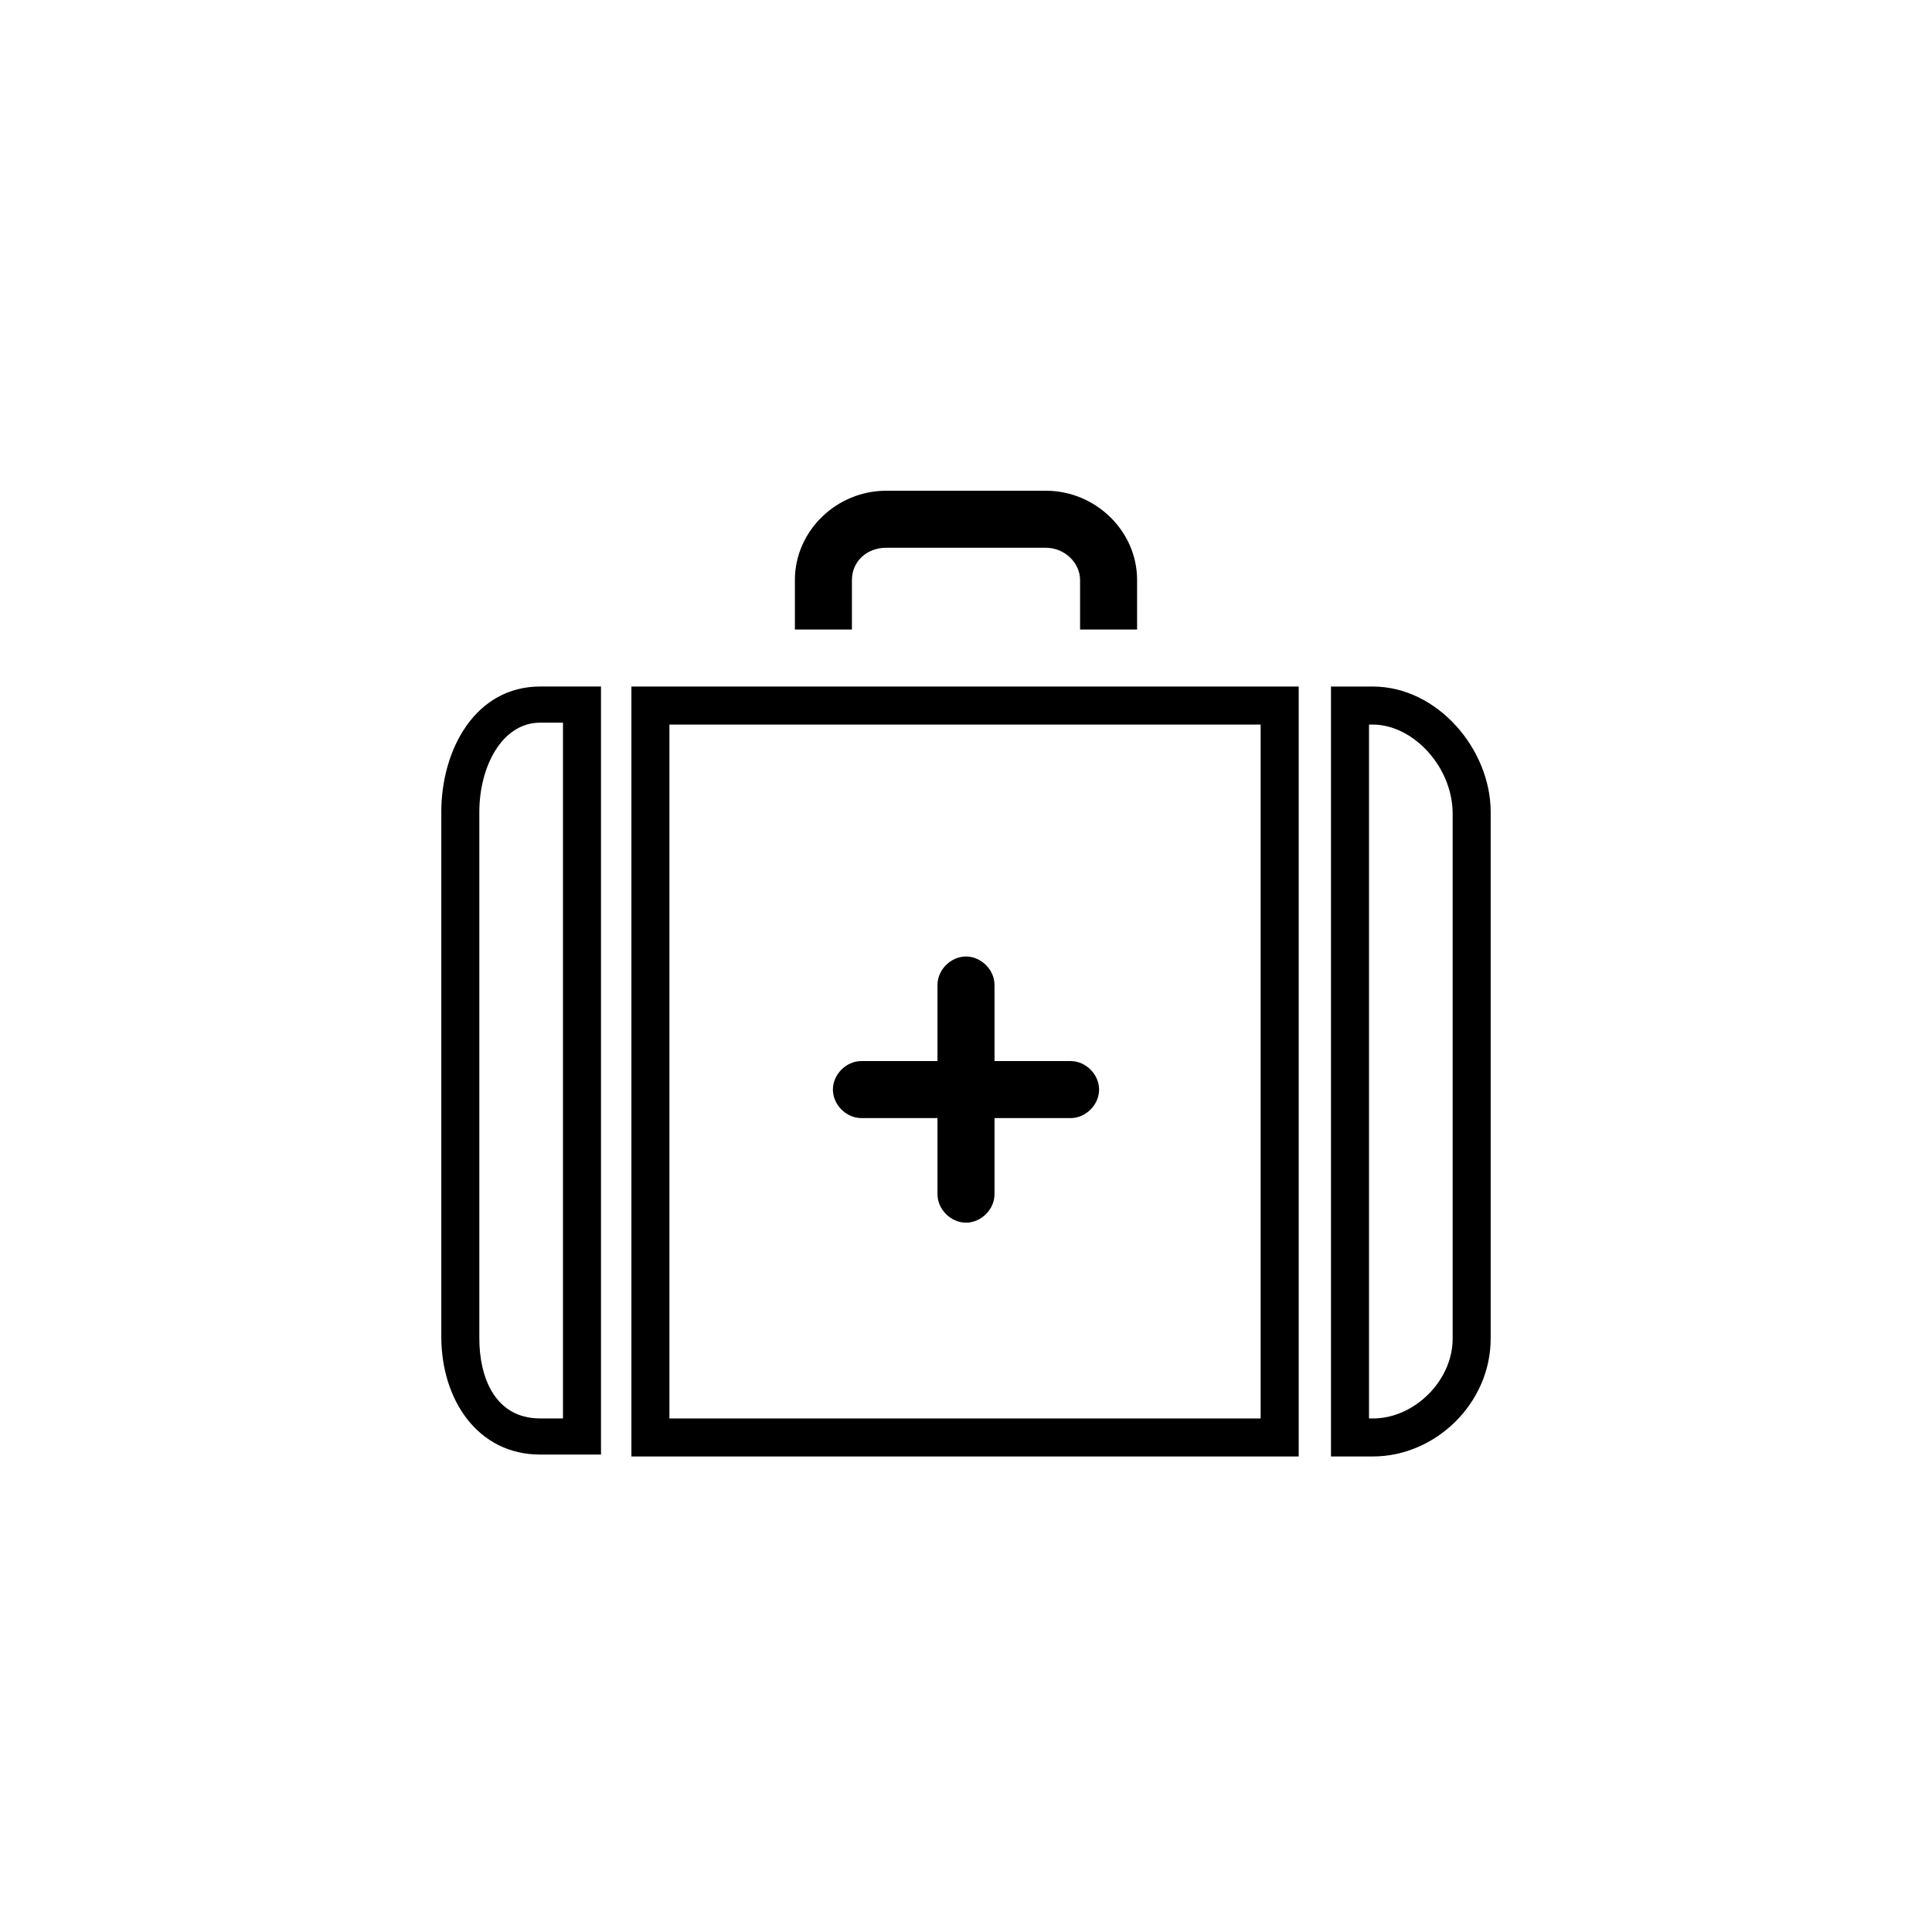
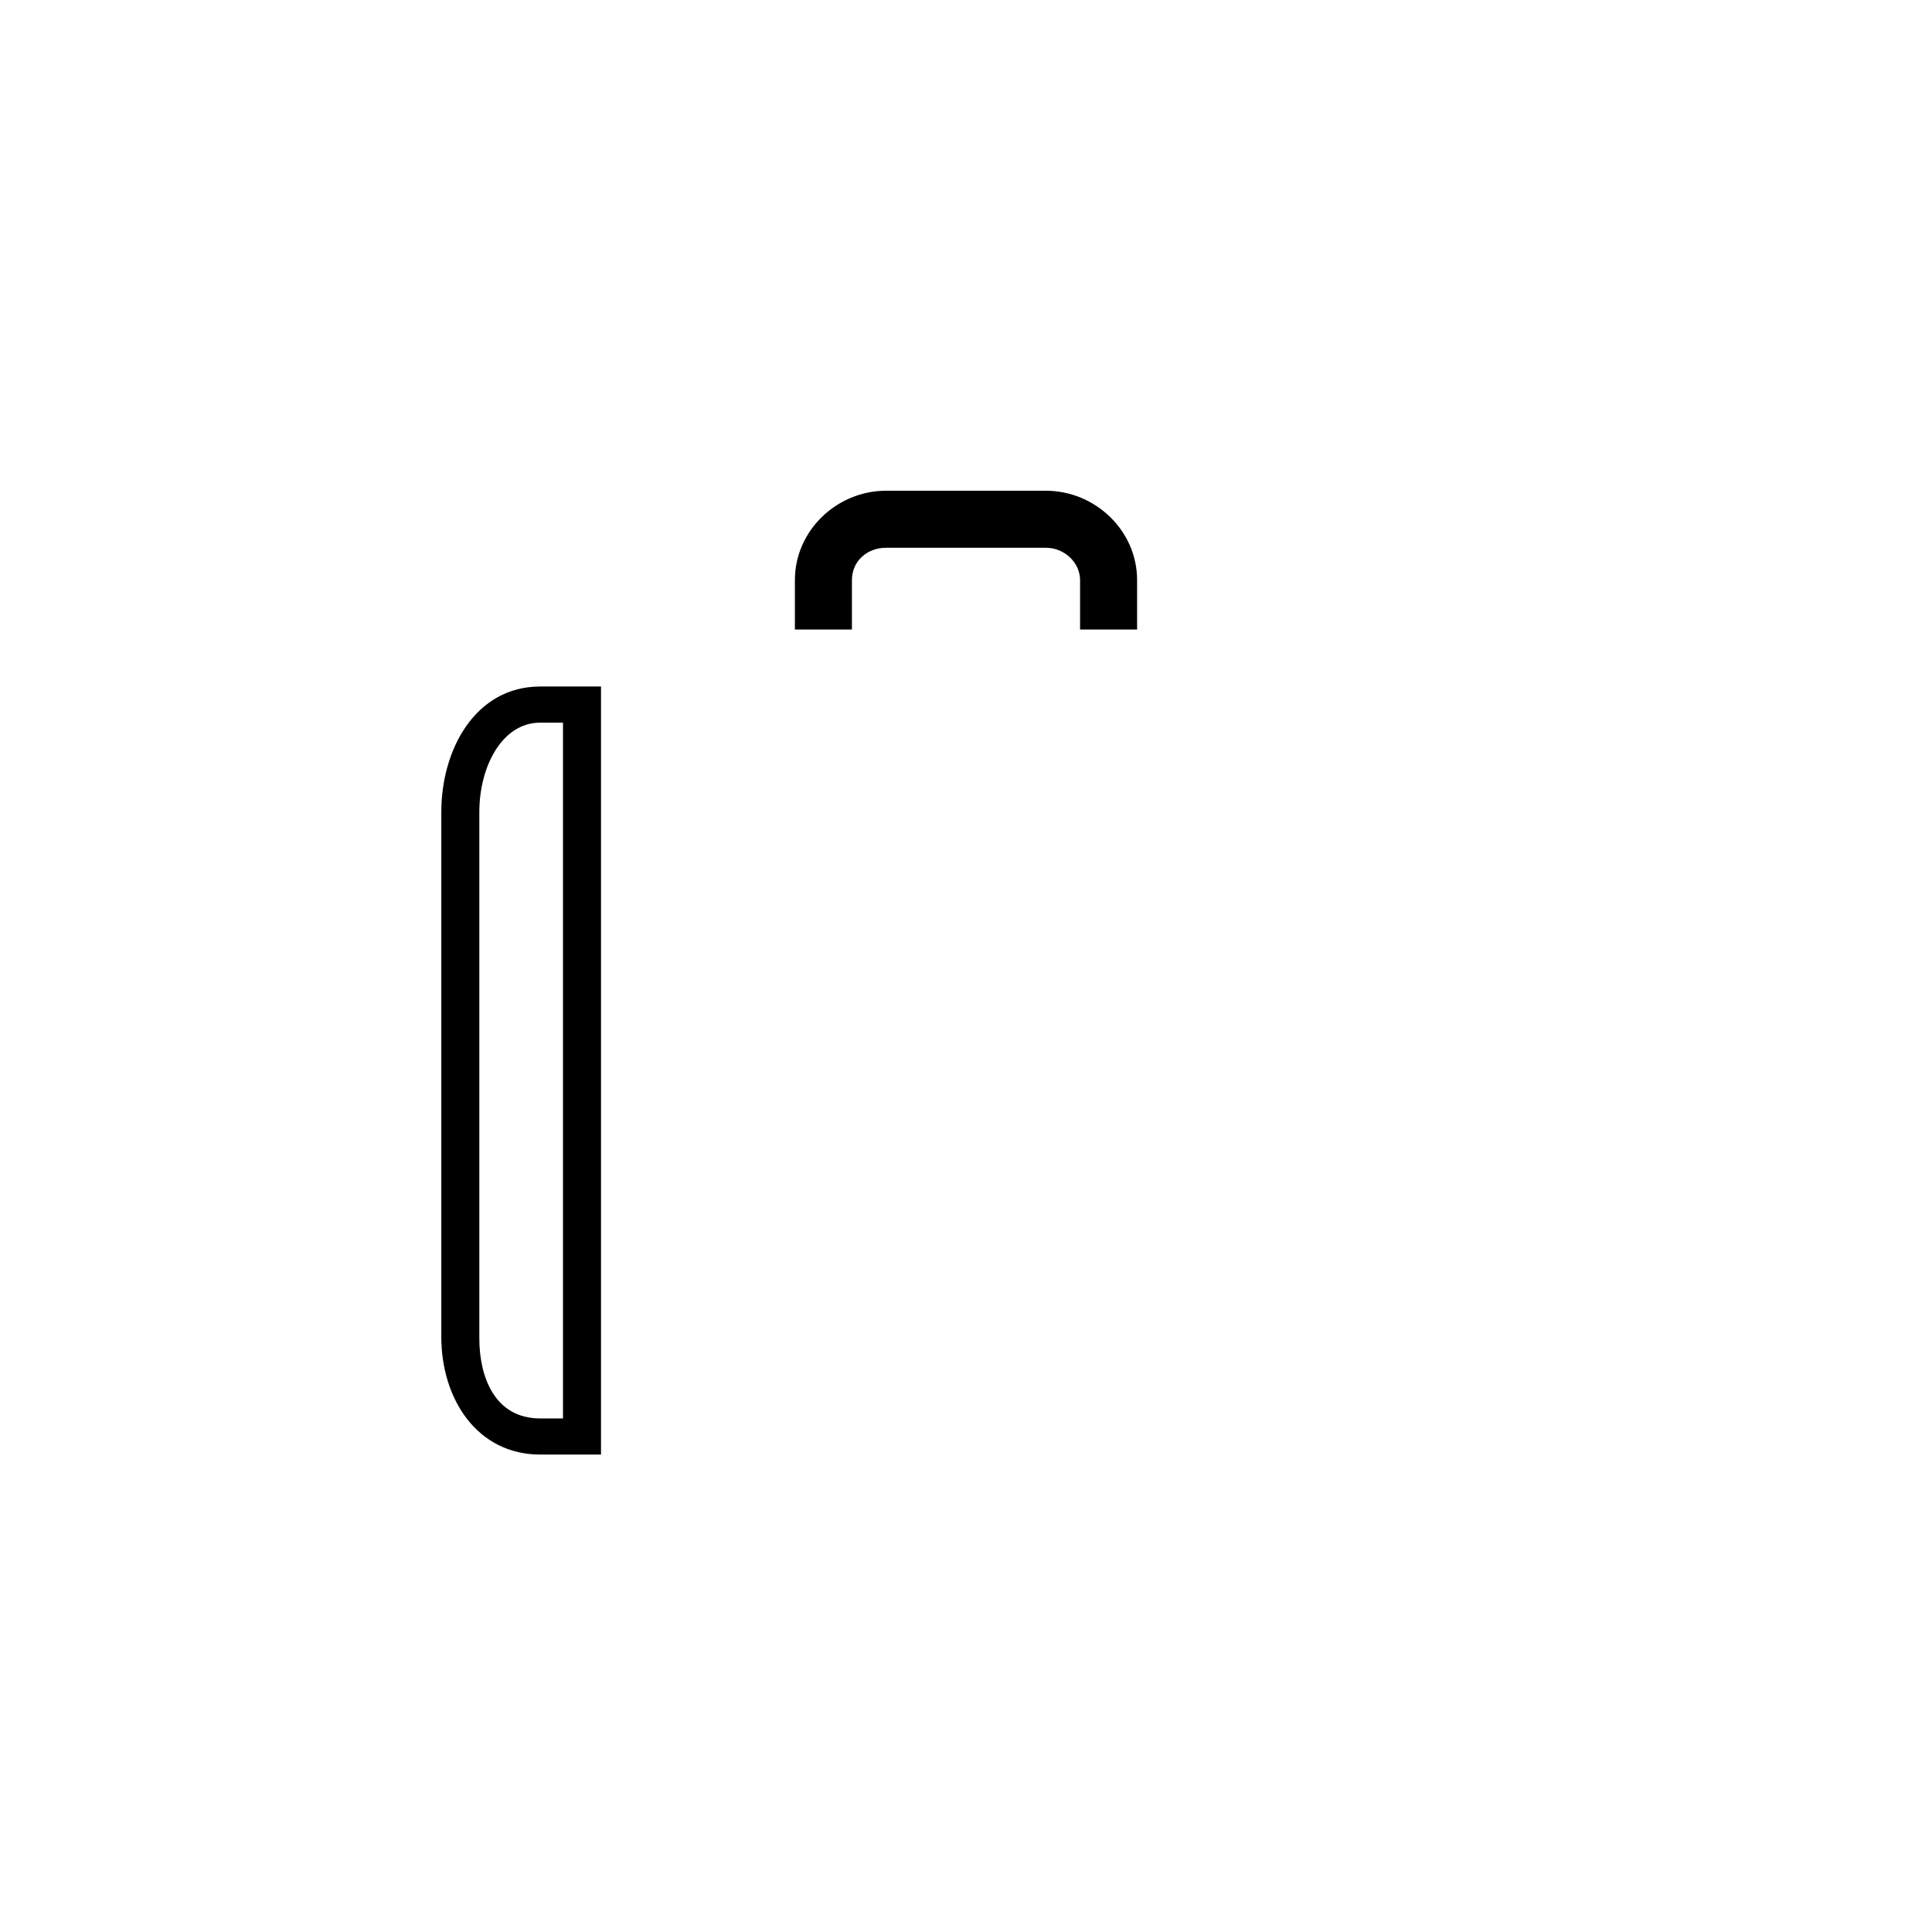
<svg xmlns="http://www.w3.org/2000/svg" fill="#000000" width="800px" height="800px" version="1.1" viewBox="144 144 512 512">
  <g>
    <path d="m260.95 359.19v139.05c0 16.625 9.574 31.234 26.199 31.234h16.121v-203.54h-16.121c-17.129 0-26.199 16.625-26.199 33.254zm32.246 160.71h-6.047c-12.09 0-16.121-11.082-16.121-21.16v-139.55c0-12.09 6.047-23.68 16.121-23.68h6.047z" />
-     <path d="m507.81 325.94h-11.082v204.04h11.082c16.625 0 31.234-14.105 31.234-31.234l0.004-139.55c0-16.629-14.109-33.254-31.238-33.254zm21.16 172.81c0 11.082-10.078 21.16-21.16 21.16h-1.008v-183.89h1.008c10.578 0 21.16 11.082 21.16 23.68z" />
-     <path d="m311.33 529.98h176.84v-204.04h-176.84zm10.074-193.96h156.68v183.89h-156.68z" />
-     <path d="m427.71 425.19h-20.152v-20.152c0-4.031-3.527-7.559-7.559-7.559s-7.559 3.527-7.559 7.559v20.152h-20.152c-4.031 0-7.559 3.527-7.559 7.559s3.527 7.559 7.559 7.559h20.152v20.152c0 4.031 3.527 7.559 7.559 7.559s7.559-3.527 7.559-7.559v-20.152h20.152c4.031 0 7.559-3.527 7.559-7.559s-3.527-7.559-7.559-7.559z" />
    <path d="m369.77 297.73c0-5.039 4.031-8.566 9.07-8.566h42.32c5.039 0 9.07 4.031 9.07 8.566v13.098h15.113v-13.098c0-13.098-11.082-23.68-24.184-23.68h-42.32c-13.098 0-24.184 10.578-24.184 23.68v13.098h15.113z" />
  </g>
</svg>